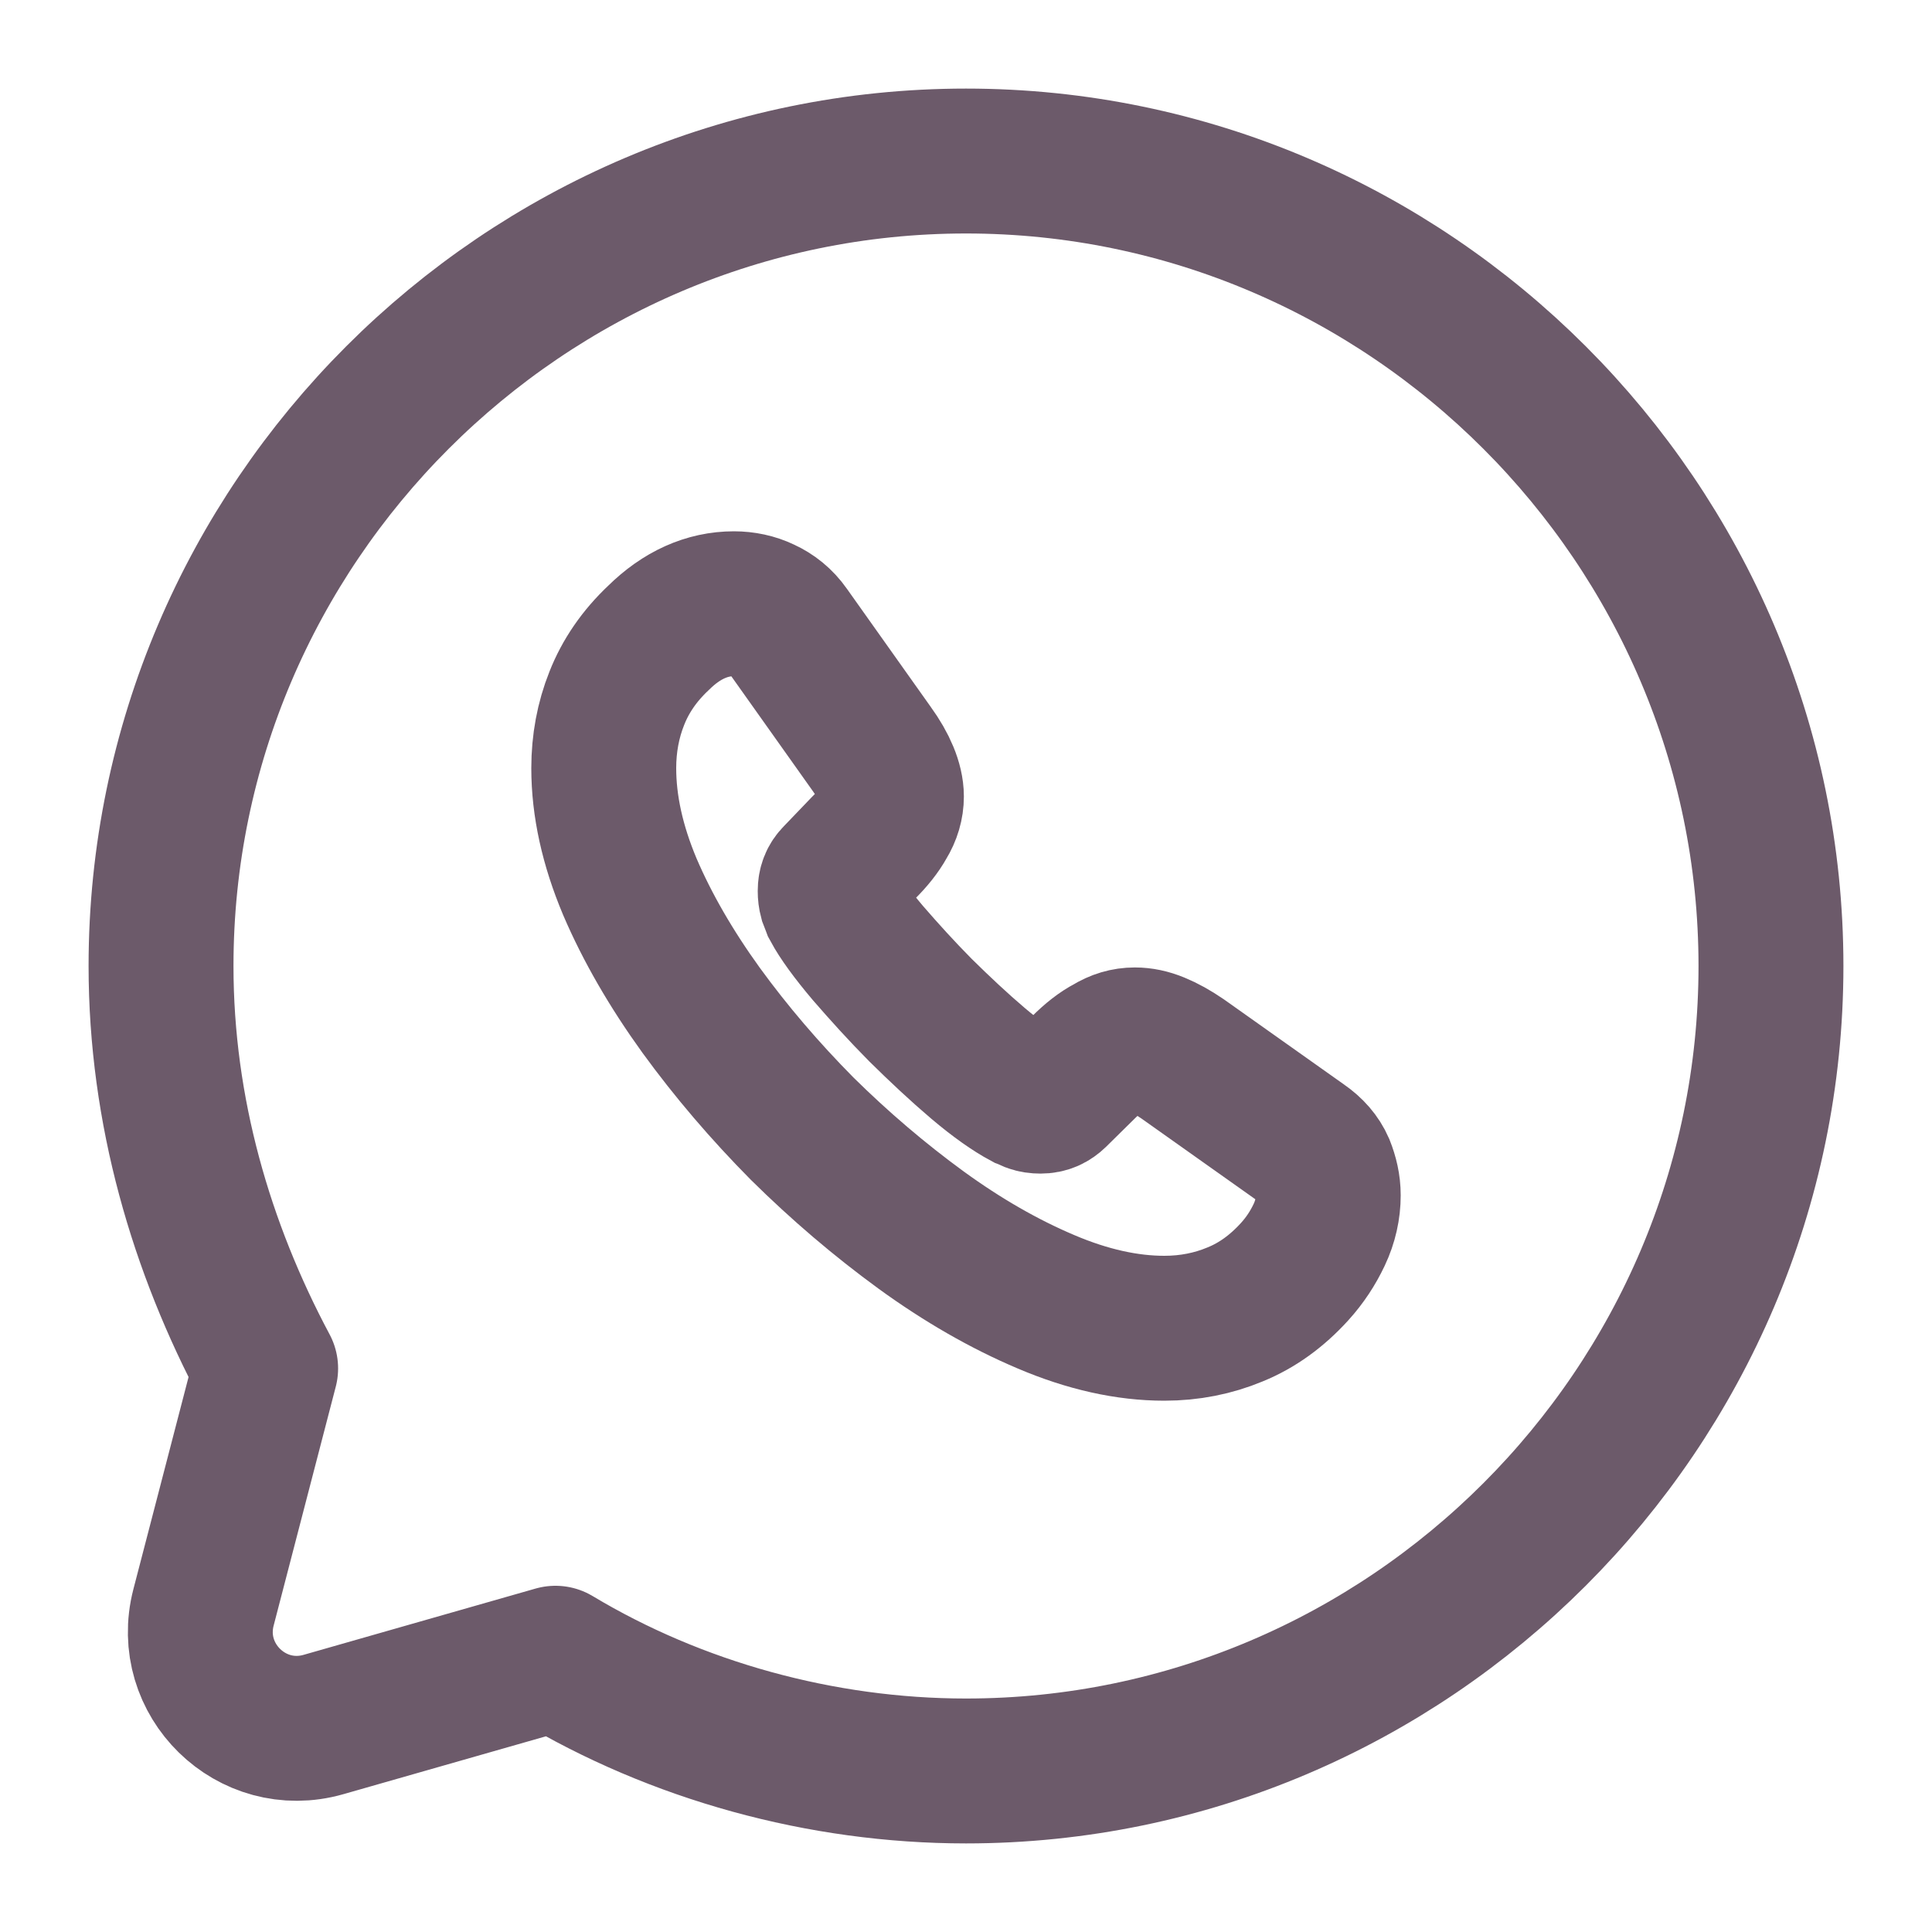
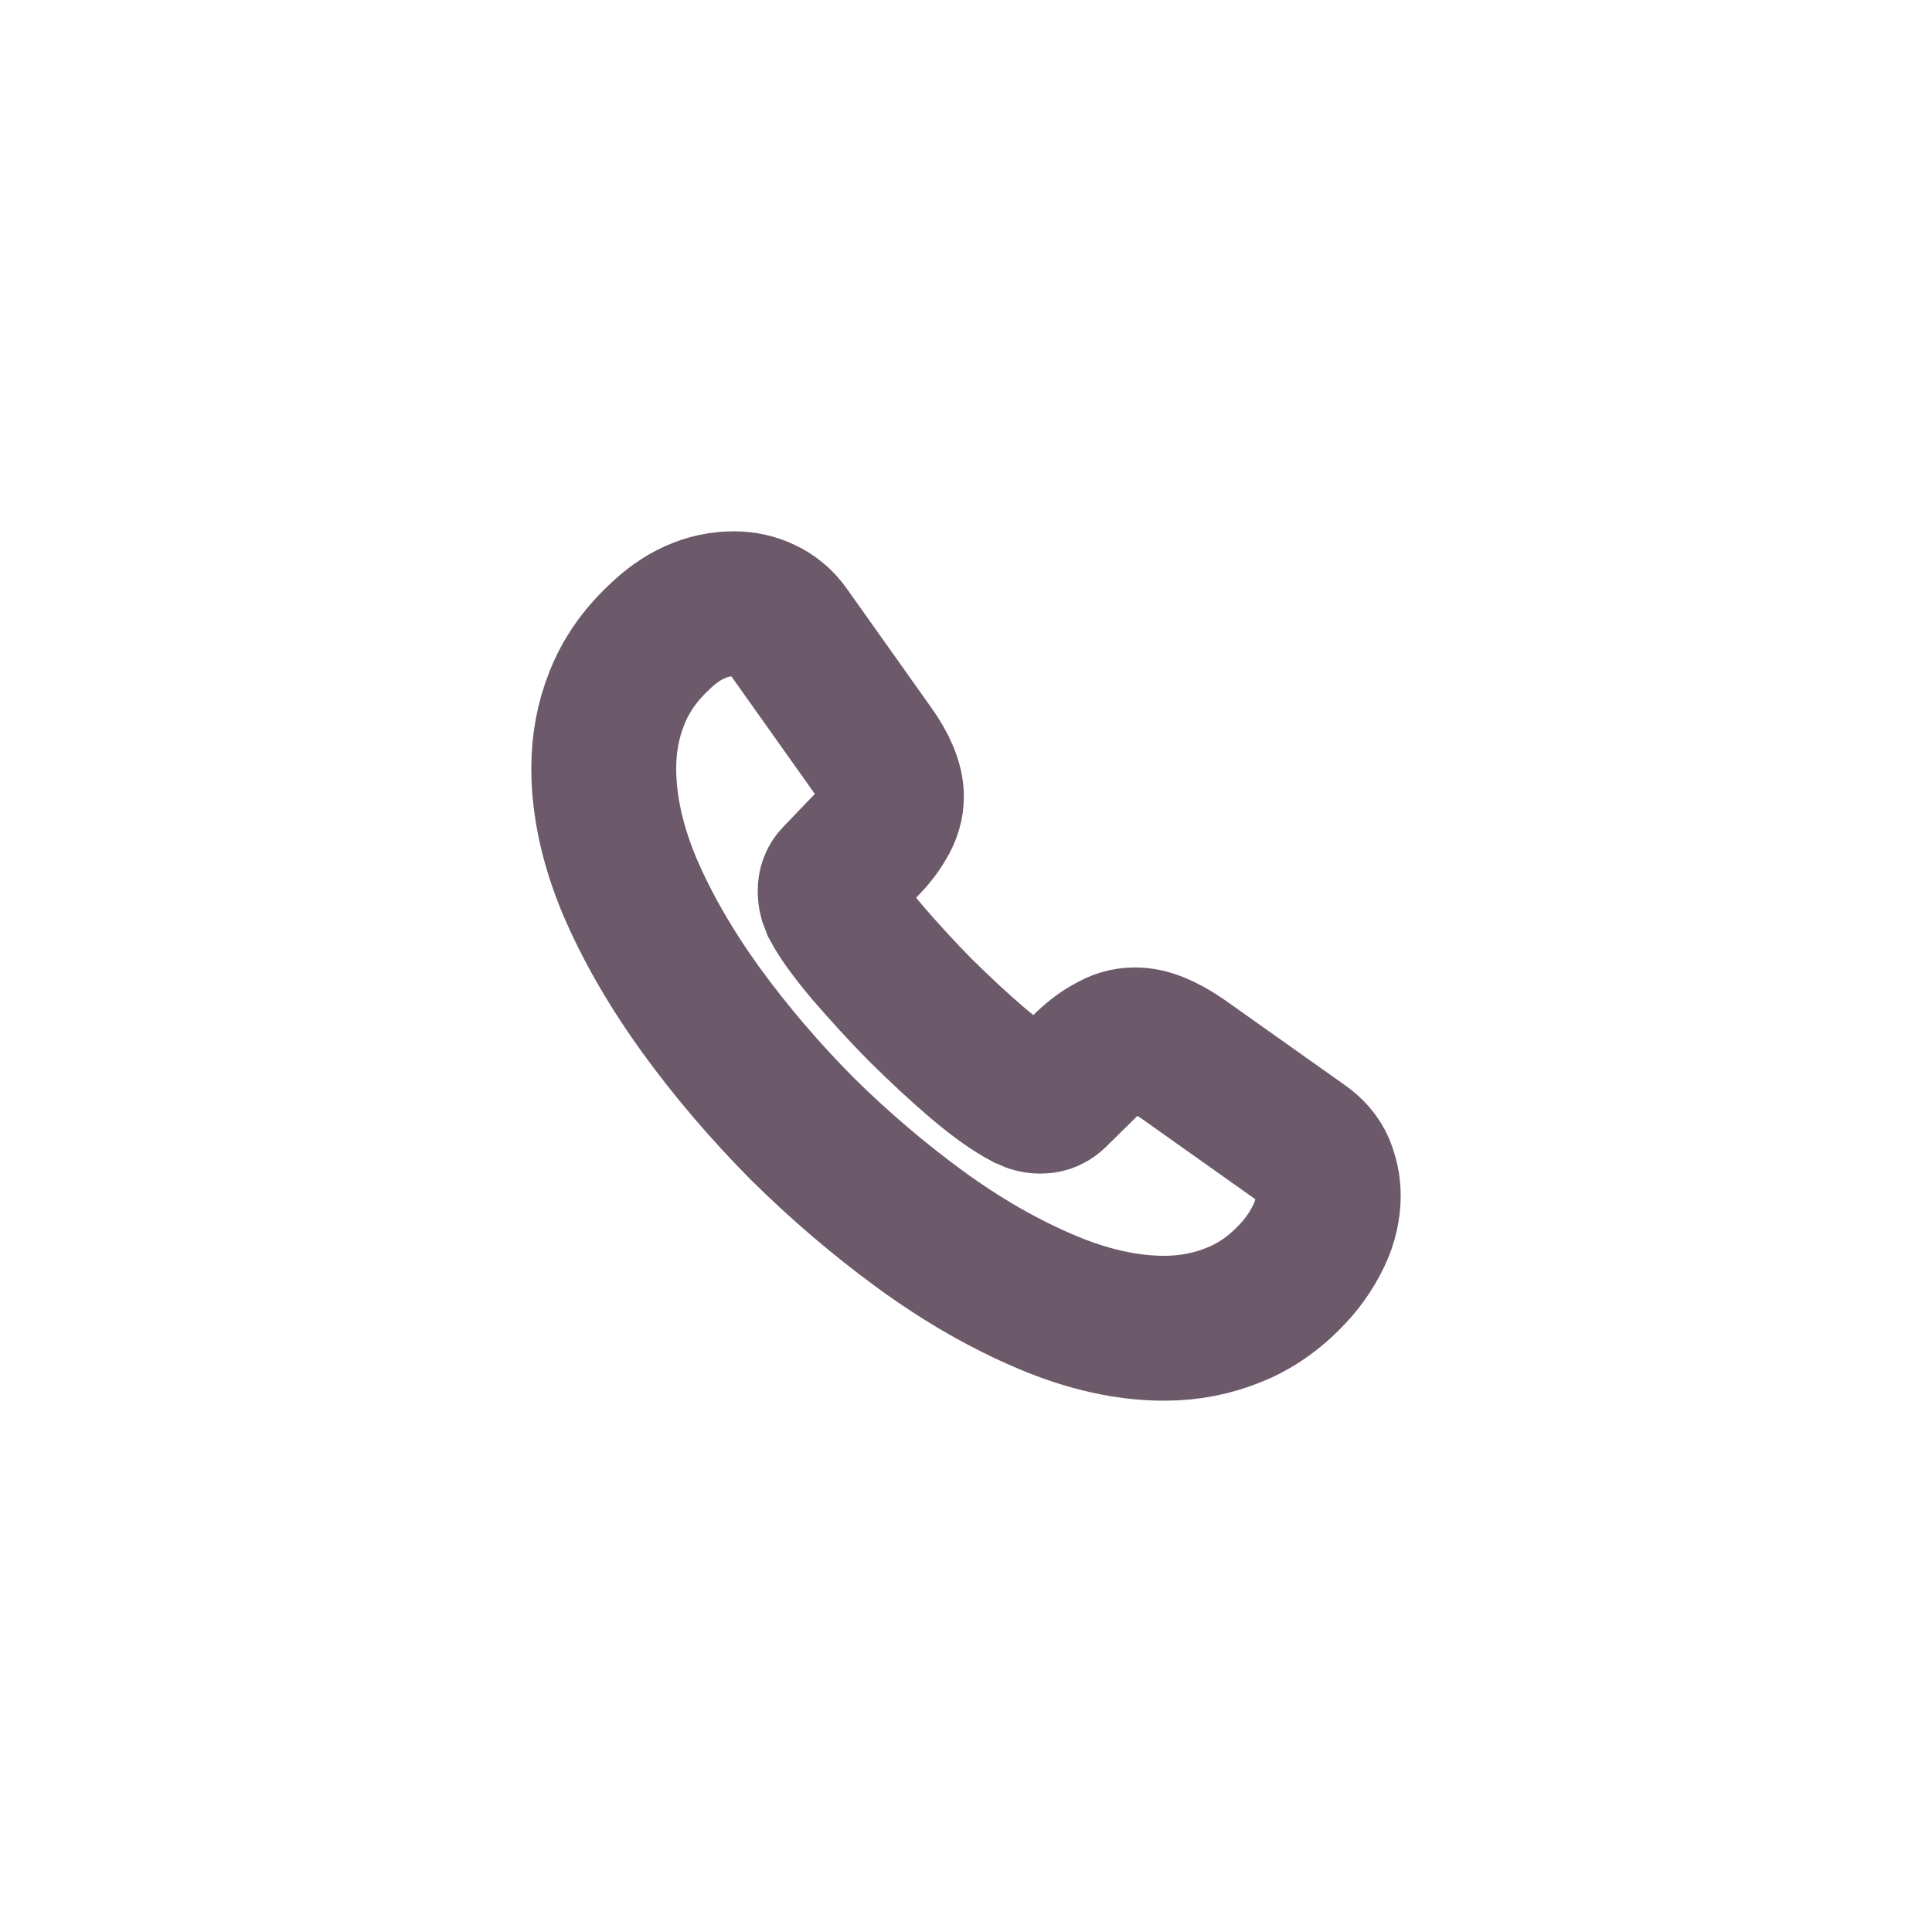
<svg xmlns="http://www.w3.org/2000/svg" width="20" height="20" viewBox="0 0 20 20" fill="none">
-   <path d="M5.75 17.166C7 17.916 8.5 18.333 10 18.333C14.583 18.333 18.333 14.583 18.333 10C18.333 5.417 14.583 1.667 10 1.667C5.417 1.667 1.667 5.417 1.667 10C1.667 11.5 2.083 12.916 2.75 14.166L2.107 16.639C1.912 17.388 2.605 18.065 3.349 17.852L5.75 17.166Z" stroke="#6C5A6A" stroke-width="1.5" stroke-miterlimit="10" stroke-linecap="round" stroke-linejoin="round" />
  <path d="M13.75 12.374C13.75 12.509 13.72 12.648 13.656 12.783C13.592 12.918 13.51 13.045 13.401 13.165C13.217 13.367 13.014 13.514 12.785 13.607C12.559 13.701 12.315 13.75 12.053 13.75C11.669 13.75 11.26 13.66 10.828 13.476C10.396 13.293 9.964 13.045 9.536 12.734C9.104 12.419 8.695 12.07 8.304 11.684C7.918 11.294 7.568 10.885 7.257 10.457C6.949 10.03 6.701 9.602 6.52 9.179C6.34 8.751 6.25 8.342 6.25 7.952C6.25 7.697 6.295 7.454 6.385 7.229C6.475 7 6.618 6.79 6.817 6.603C7.057 6.366 7.32 6.25 7.598 6.25C7.703 6.25 7.809 6.272 7.902 6.317C8 6.362 8.086 6.43 8.154 6.527L9.025 7.754C9.093 7.848 9.142 7.934 9.176 8.016C9.209 8.095 9.228 8.174 9.228 8.245C9.228 8.335 9.202 8.425 9.149 8.511C9.101 8.598 9.029 8.688 8.939 8.777L8.654 9.074C8.612 9.115 8.594 9.164 8.594 9.224C8.594 9.254 8.597 9.28 8.605 9.31C8.616 9.34 8.627 9.363 8.635 9.385C8.702 9.509 8.819 9.67 8.984 9.865C9.153 10.06 9.333 10.259 9.529 10.457C9.731 10.656 9.927 10.84 10.126 11.009C10.321 11.174 10.483 11.286 10.61 11.354C10.629 11.361 10.652 11.373 10.678 11.384C10.708 11.395 10.738 11.399 10.772 11.399C10.836 11.399 10.884 11.376 10.926 11.335L11.211 11.054C11.305 10.96 11.395 10.889 11.482 10.844C11.568 10.791 11.654 10.765 11.748 10.765C11.82 10.765 11.895 10.78 11.977 10.814C12.06 10.848 12.146 10.896 12.24 10.96L13.483 11.841C13.581 11.909 13.649 11.988 13.69 12.081C13.727 12.175 13.75 12.269 13.75 12.374Z" stroke="#6C5A6A" stroke-width="1.5" stroke-miterlimit="10" />
</svg>